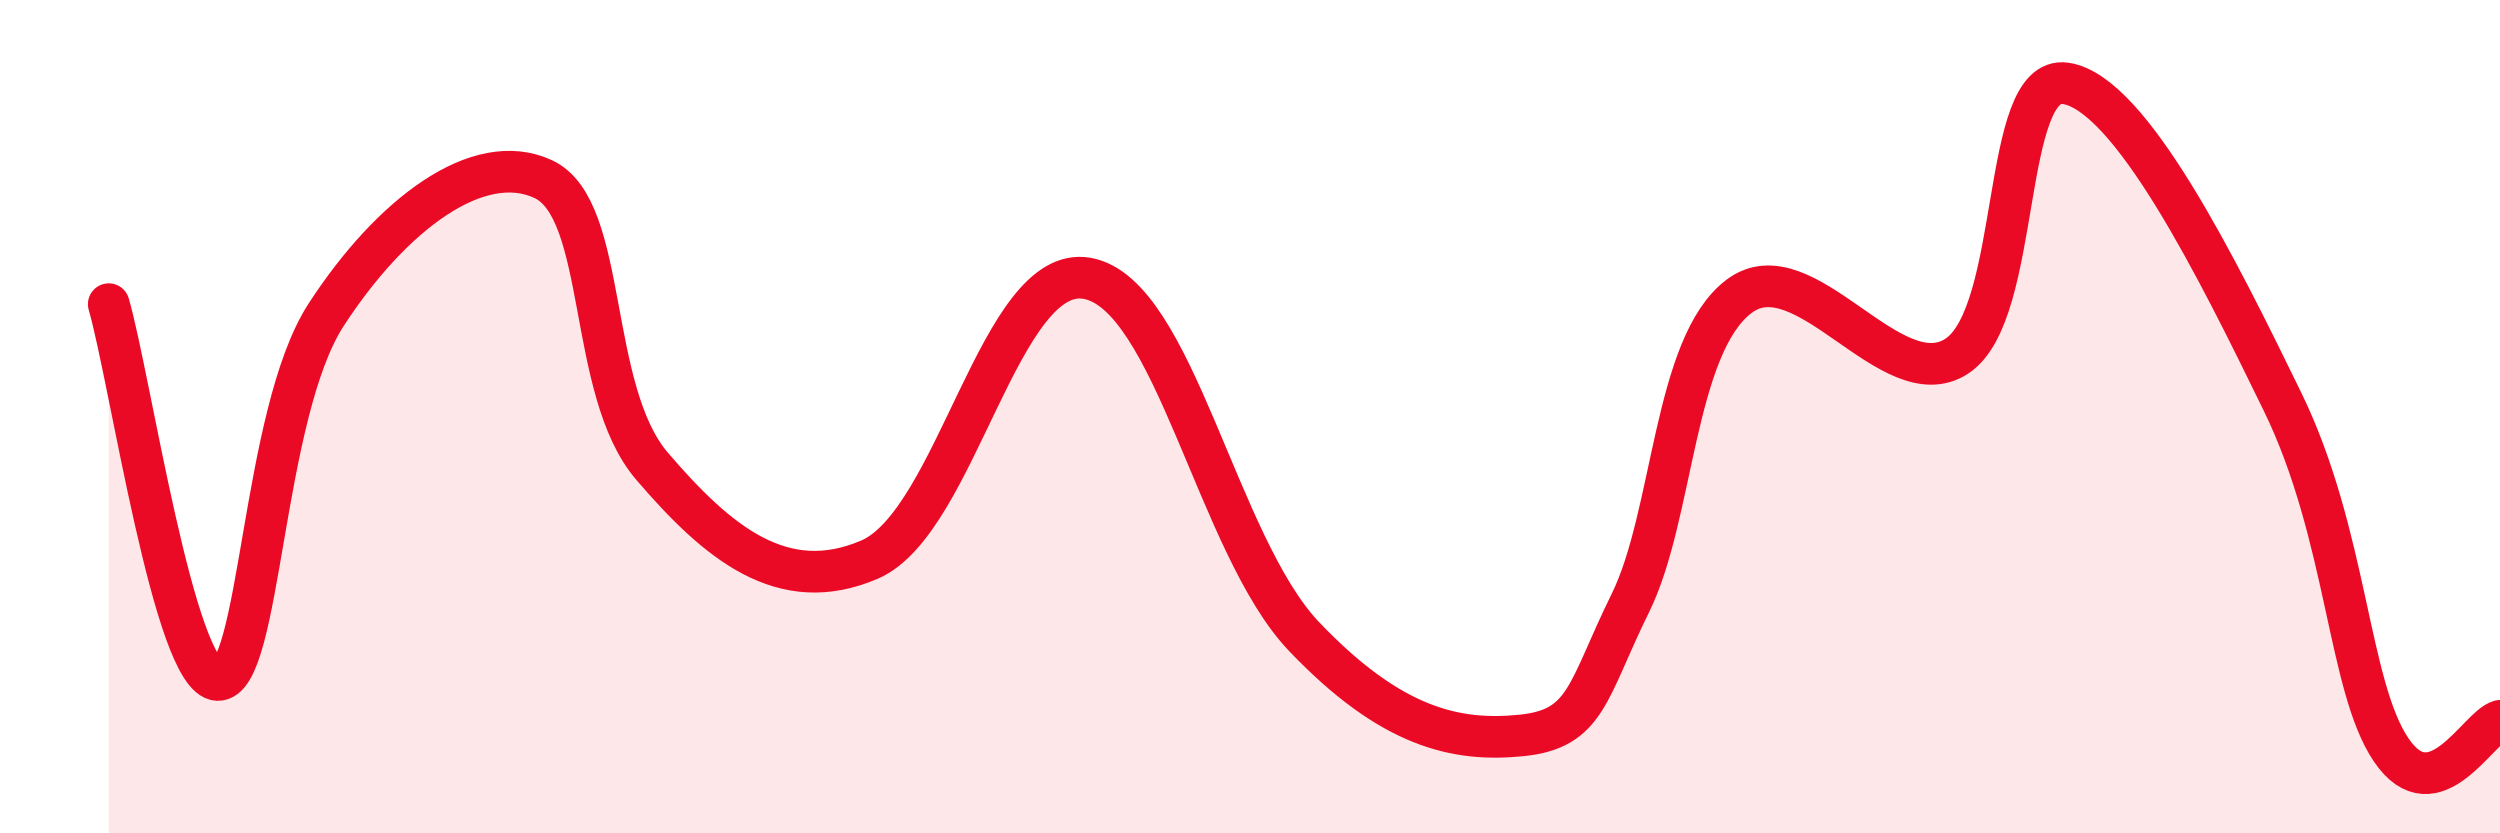
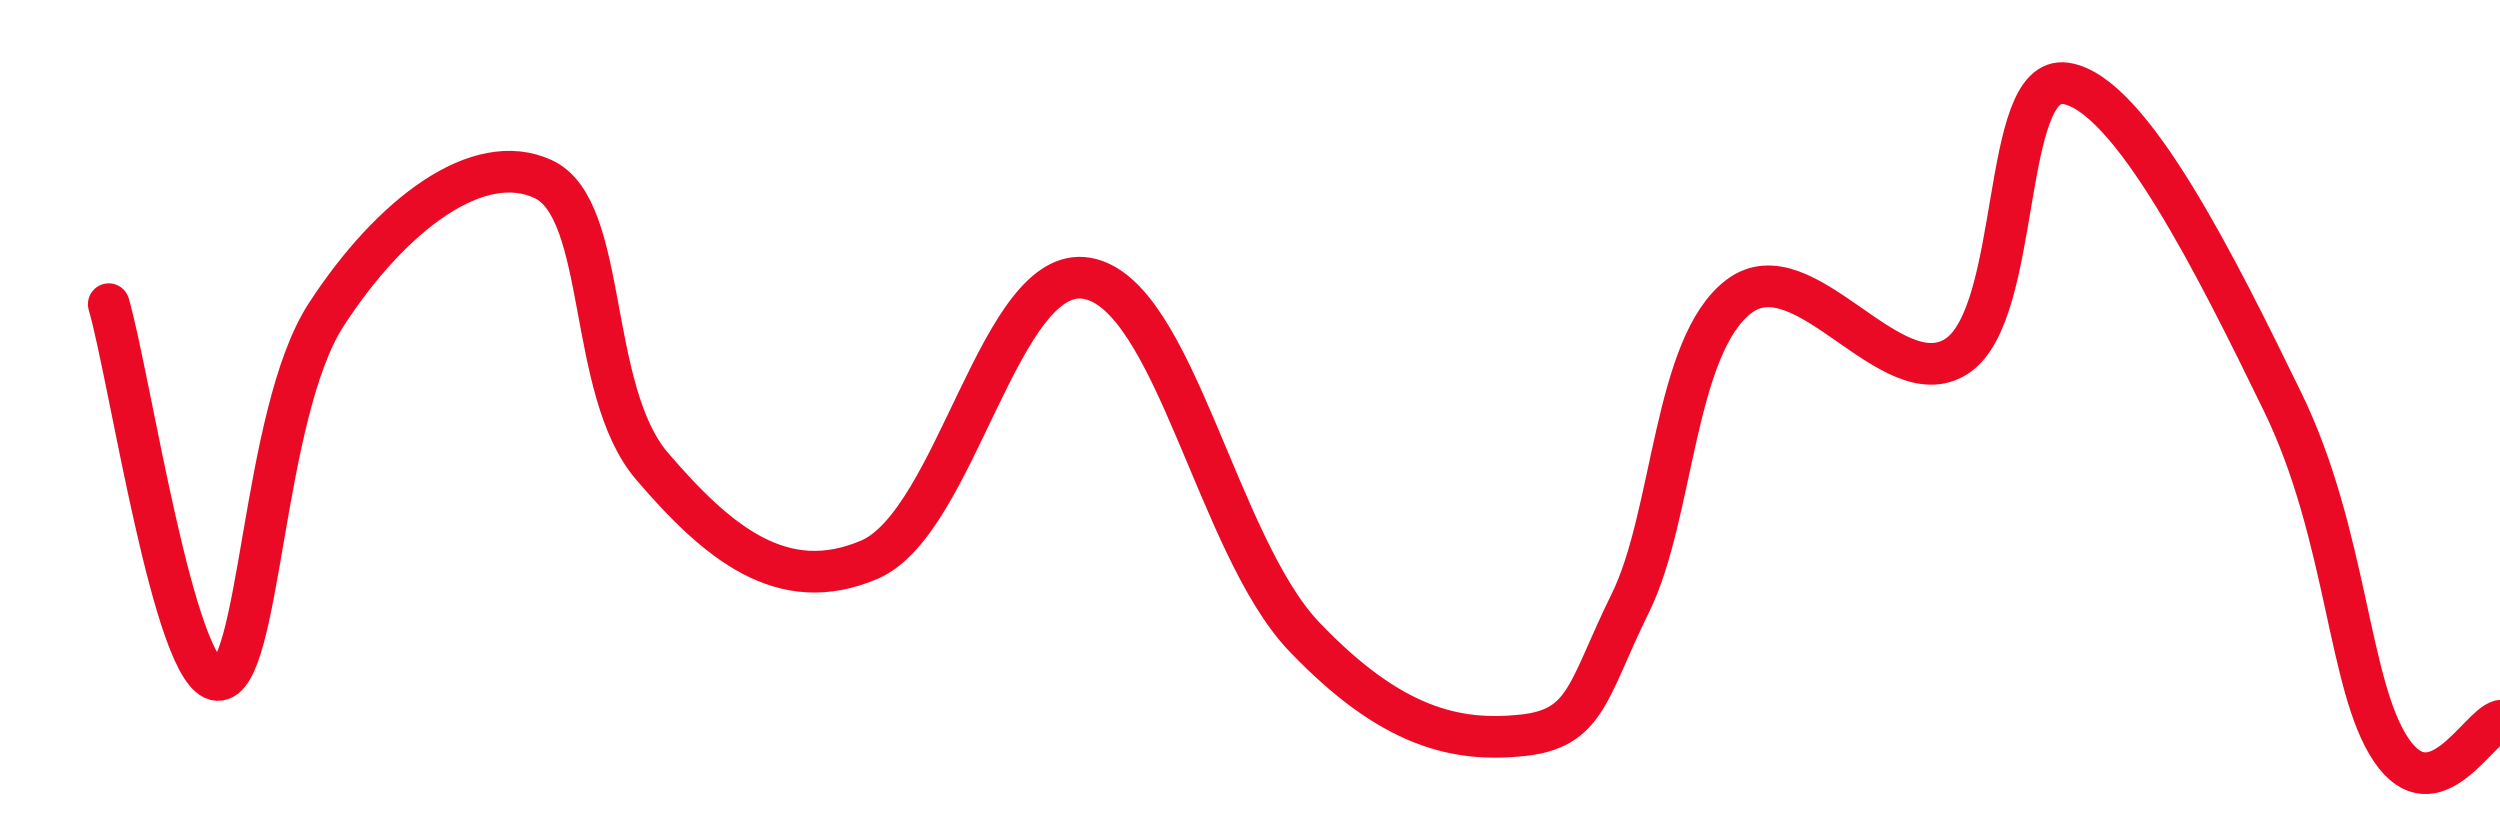
<svg xmlns="http://www.w3.org/2000/svg" width="60" height="20" viewBox="0 0 60 20">
-   <path d="M 2.61,7.3 C 3.13,9.1 4.18,16.27 5.22,16.32 C 6.26,16.37 6.27,9.95 7.83,7.55 C 9.39,5.15 11.48,3.57 13.04,4.3 C 14.6,5.03 14.08,9.36 15.65,11.19 C 17.22,13.02 18.78,14.33 20.87,13.43 C 22.96,12.53 24,6.31 26.09,6.68 C 28.18,7.05 29.21,13.09 31.3,15.28 C 33.39,17.47 34.95,17.81 36.52,17.65 C 38.09,17.49 38.09,16.58 39.13,14.47 C 40.17,12.36 40.17,8.29 41.74,7.11 C 43.31,5.93 45.39,9.57 46.96,8.55 C 48.53,7.53 48.01,1.78 49.57,2 C 51.13,2.22 53.22,6.44 54.78,9.64 C 56.34,12.84 56.35,16.47 57.39,18 C 58.43,19.53 59.48,17.44 60,17.3L60 20L2.61 20Z" fill="#EB0A25" opacity="0.1" stroke-linecap="round" stroke-linejoin="round" />
  <path d="M 2.61,7.3 C 3.13,9.1 4.18,16.27 5.22,16.32 C 6.26,16.37 6.27,9.95 7.83,7.55 C 9.39,5.15 11.48,3.57 13.04,4.3 C 14.6,5.03 14.08,9.36 15.65,11.19 C 17.22,13.02 18.78,14.33 20.87,13.43 C 22.96,12.53 24,6.31 26.09,6.68 C 28.18,7.05 29.21,13.09 31.3,15.28 C 33.39,17.47 34.95,17.81 36.52,17.65 C 38.09,17.49 38.09,16.58 39.13,14.47 C 40.17,12.36 40.17,8.29 41.74,7.11 C 43.31,5.93 45.39,9.57 46.96,8.55 C 48.53,7.53 48.01,1.78 49.57,2 C 51.13,2.22 53.22,6.44 54.78,9.64 C 56.34,12.84 56.35,16.47 57.39,18 C 58.43,19.53 59.48,17.44 60,17.3" stroke="#EB0A25" stroke-width="1" fill="none" stroke-linecap="round" stroke-linejoin="round" />
</svg>